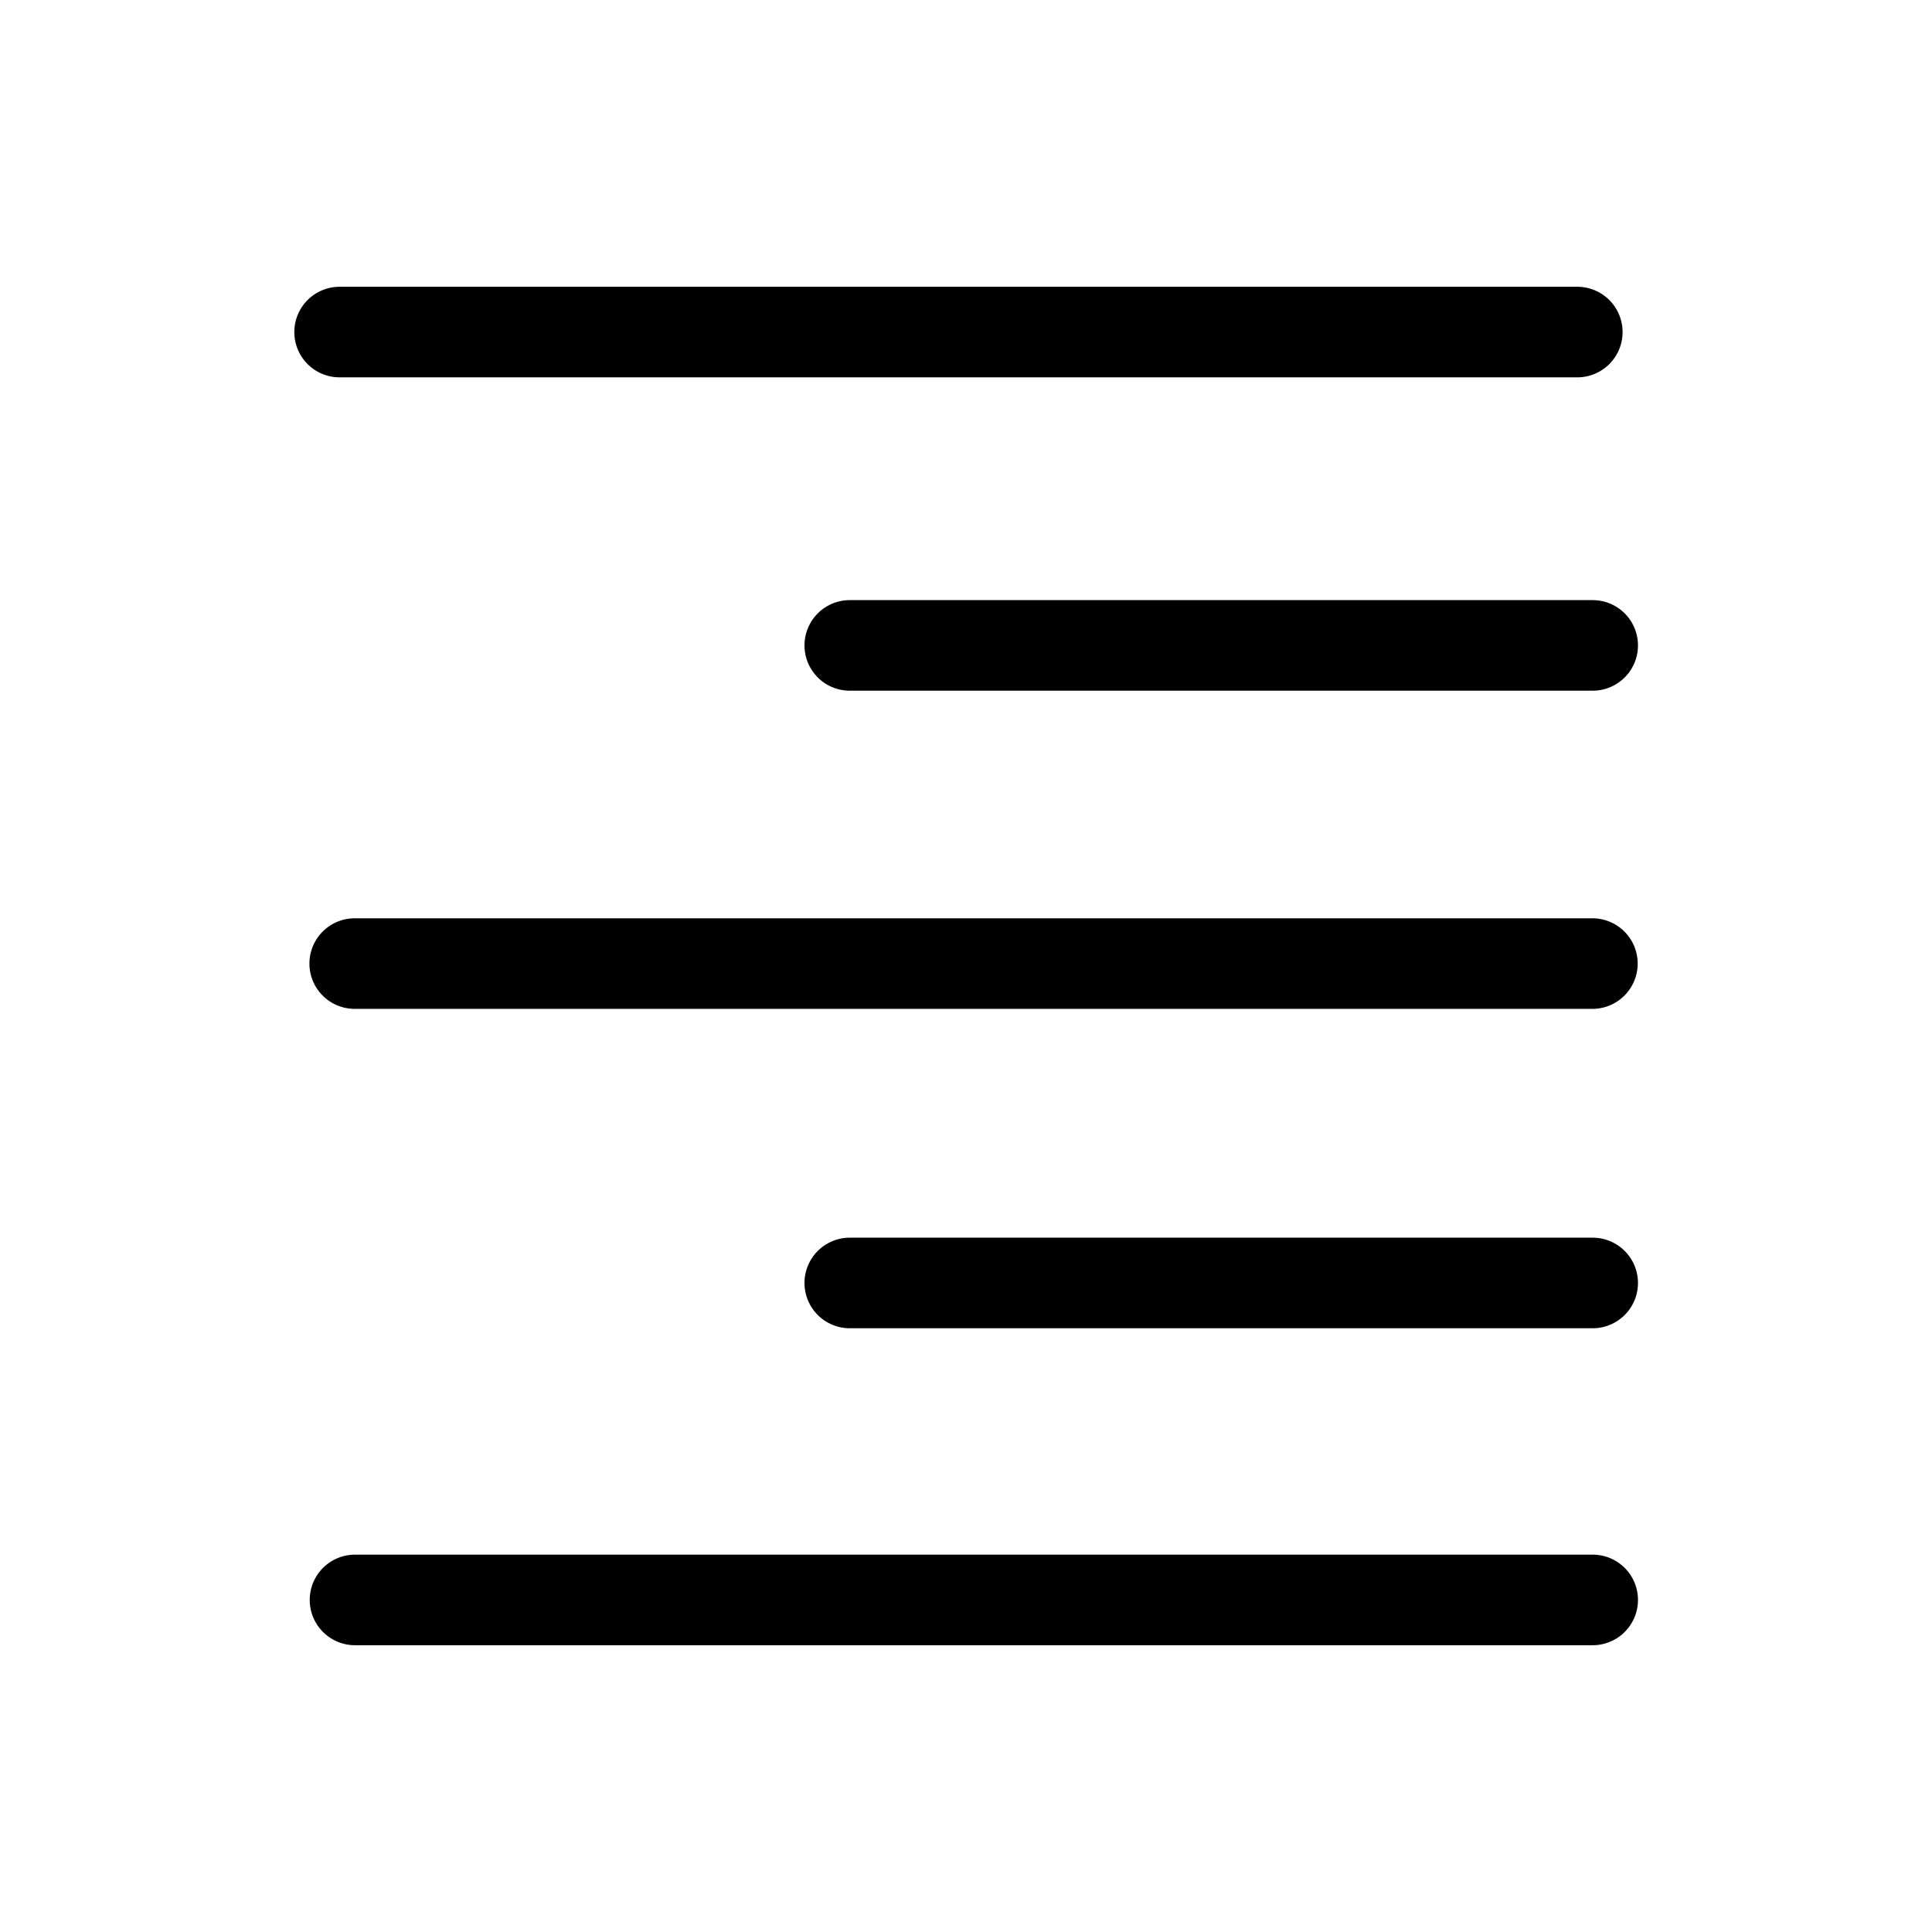
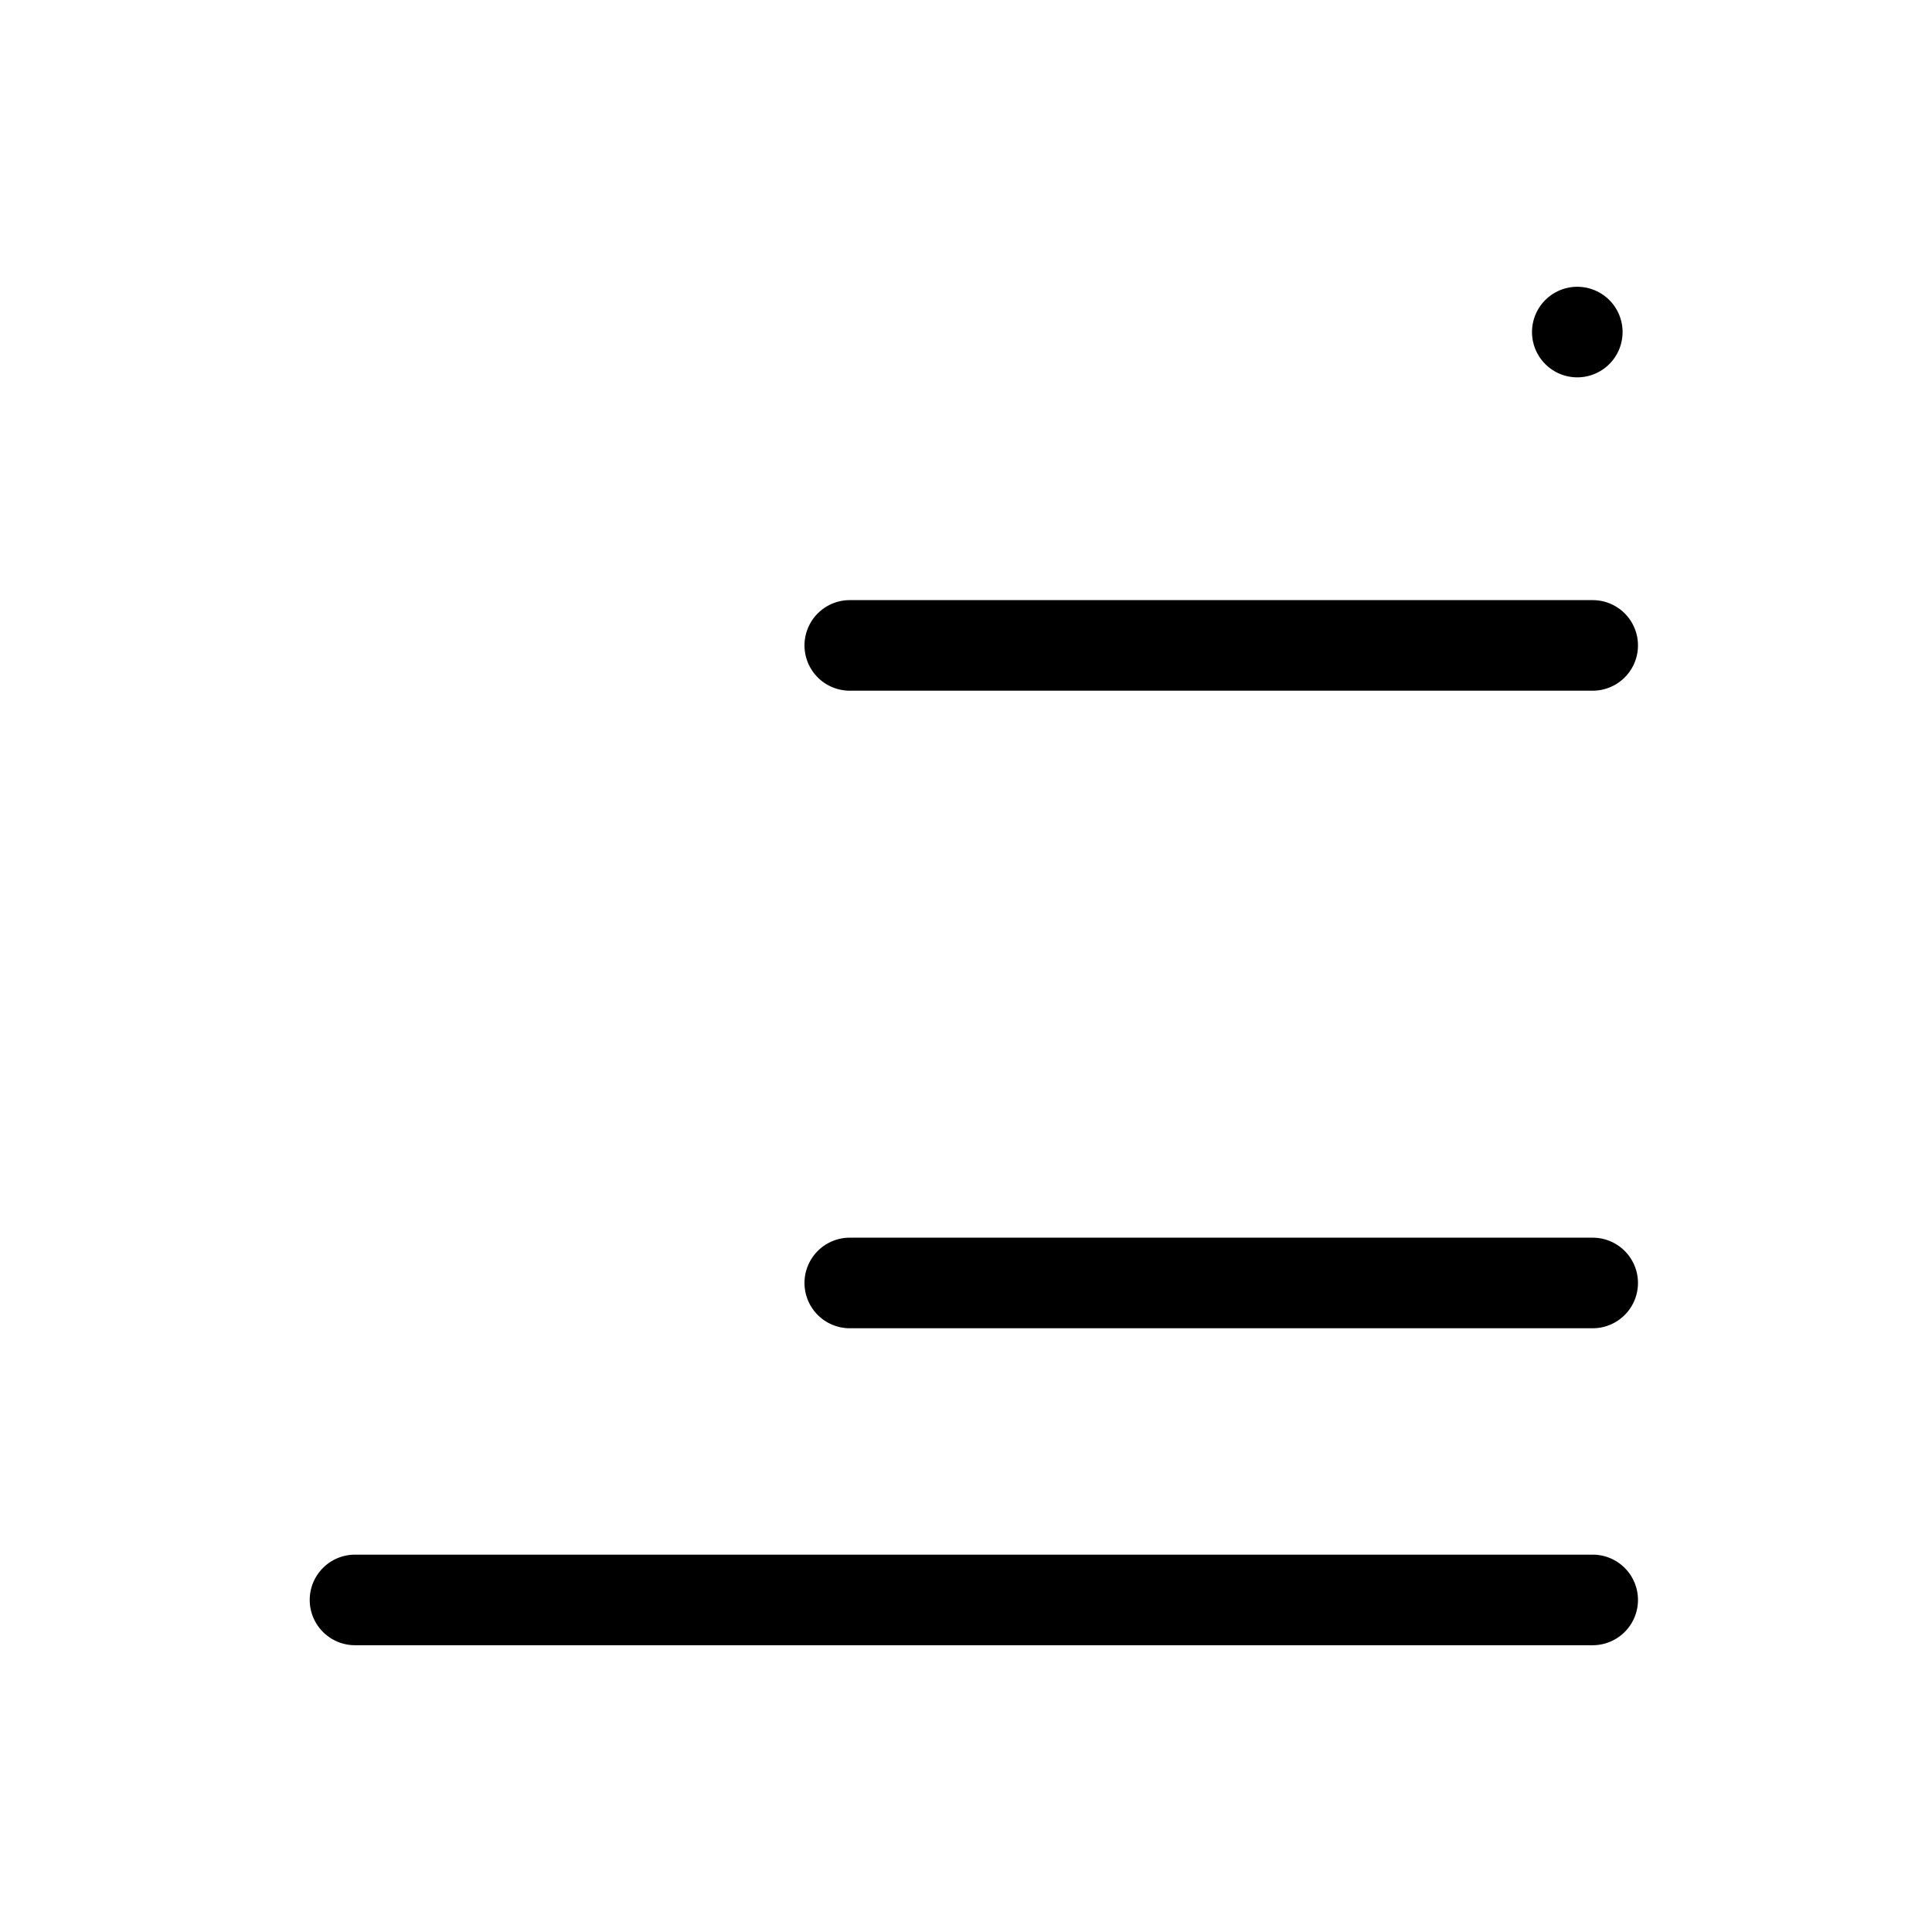
<svg xmlns="http://www.w3.org/2000/svg" version="1.1" width="512" height="512" x="0" y="0" viewBox="0 0 64 64" style="enable-background:new 0 0 512 512" xml:space="preserve" class="">
  <g>
    <g id="Layer_51" data-name="Layer 51">
      <g fill="#553c8b">
        <path d="m52.76 51.5h-41a1.5 1.5 0 0 0 0 3h41a1.5 1.5 0 0 0 0-3z" fill="#000000" data-original="#553c8b" style="" class="" />
-         <path d="m11.75 30.42a1.5 1.5 0 0 0 0 3h41a1.5 1.5 0 0 0 0-3z" fill="#000000" data-original="#553c8b" style="" class="" />
-         <path d="m52.25 12.5a1.5 1.5 0 0 0 0-3h-41a1.5 1.5 0 0 0 0 3z" fill="#000000" data-original="#553c8b" style="" class="" />
+         <path d="m52.25 12.5a1.5 1.5 0 0 0 0-3a1.5 1.5 0 0 0 0 3z" fill="#000000" data-original="#553c8b" style="" class="" />
      </g>
      <g fill="#9ea9f0">
        <path d="m52.76 41h-24.61a1.5 1.5 0 0 0 0 3h24.61a1.5 1.5 0 0 0 0-3z" fill="#000000" data-original="#9ea9f0" style="" class="" />
        <path d="m28.15 22.88h24.61a1.5 1.5 0 0 0 0-3h-24.61a1.5 1.5 0 0 0 0 3z" fill="#000000" data-original="#9ea9f0" style="" class="" />
      </g>
    </g>
  </g>
</svg>